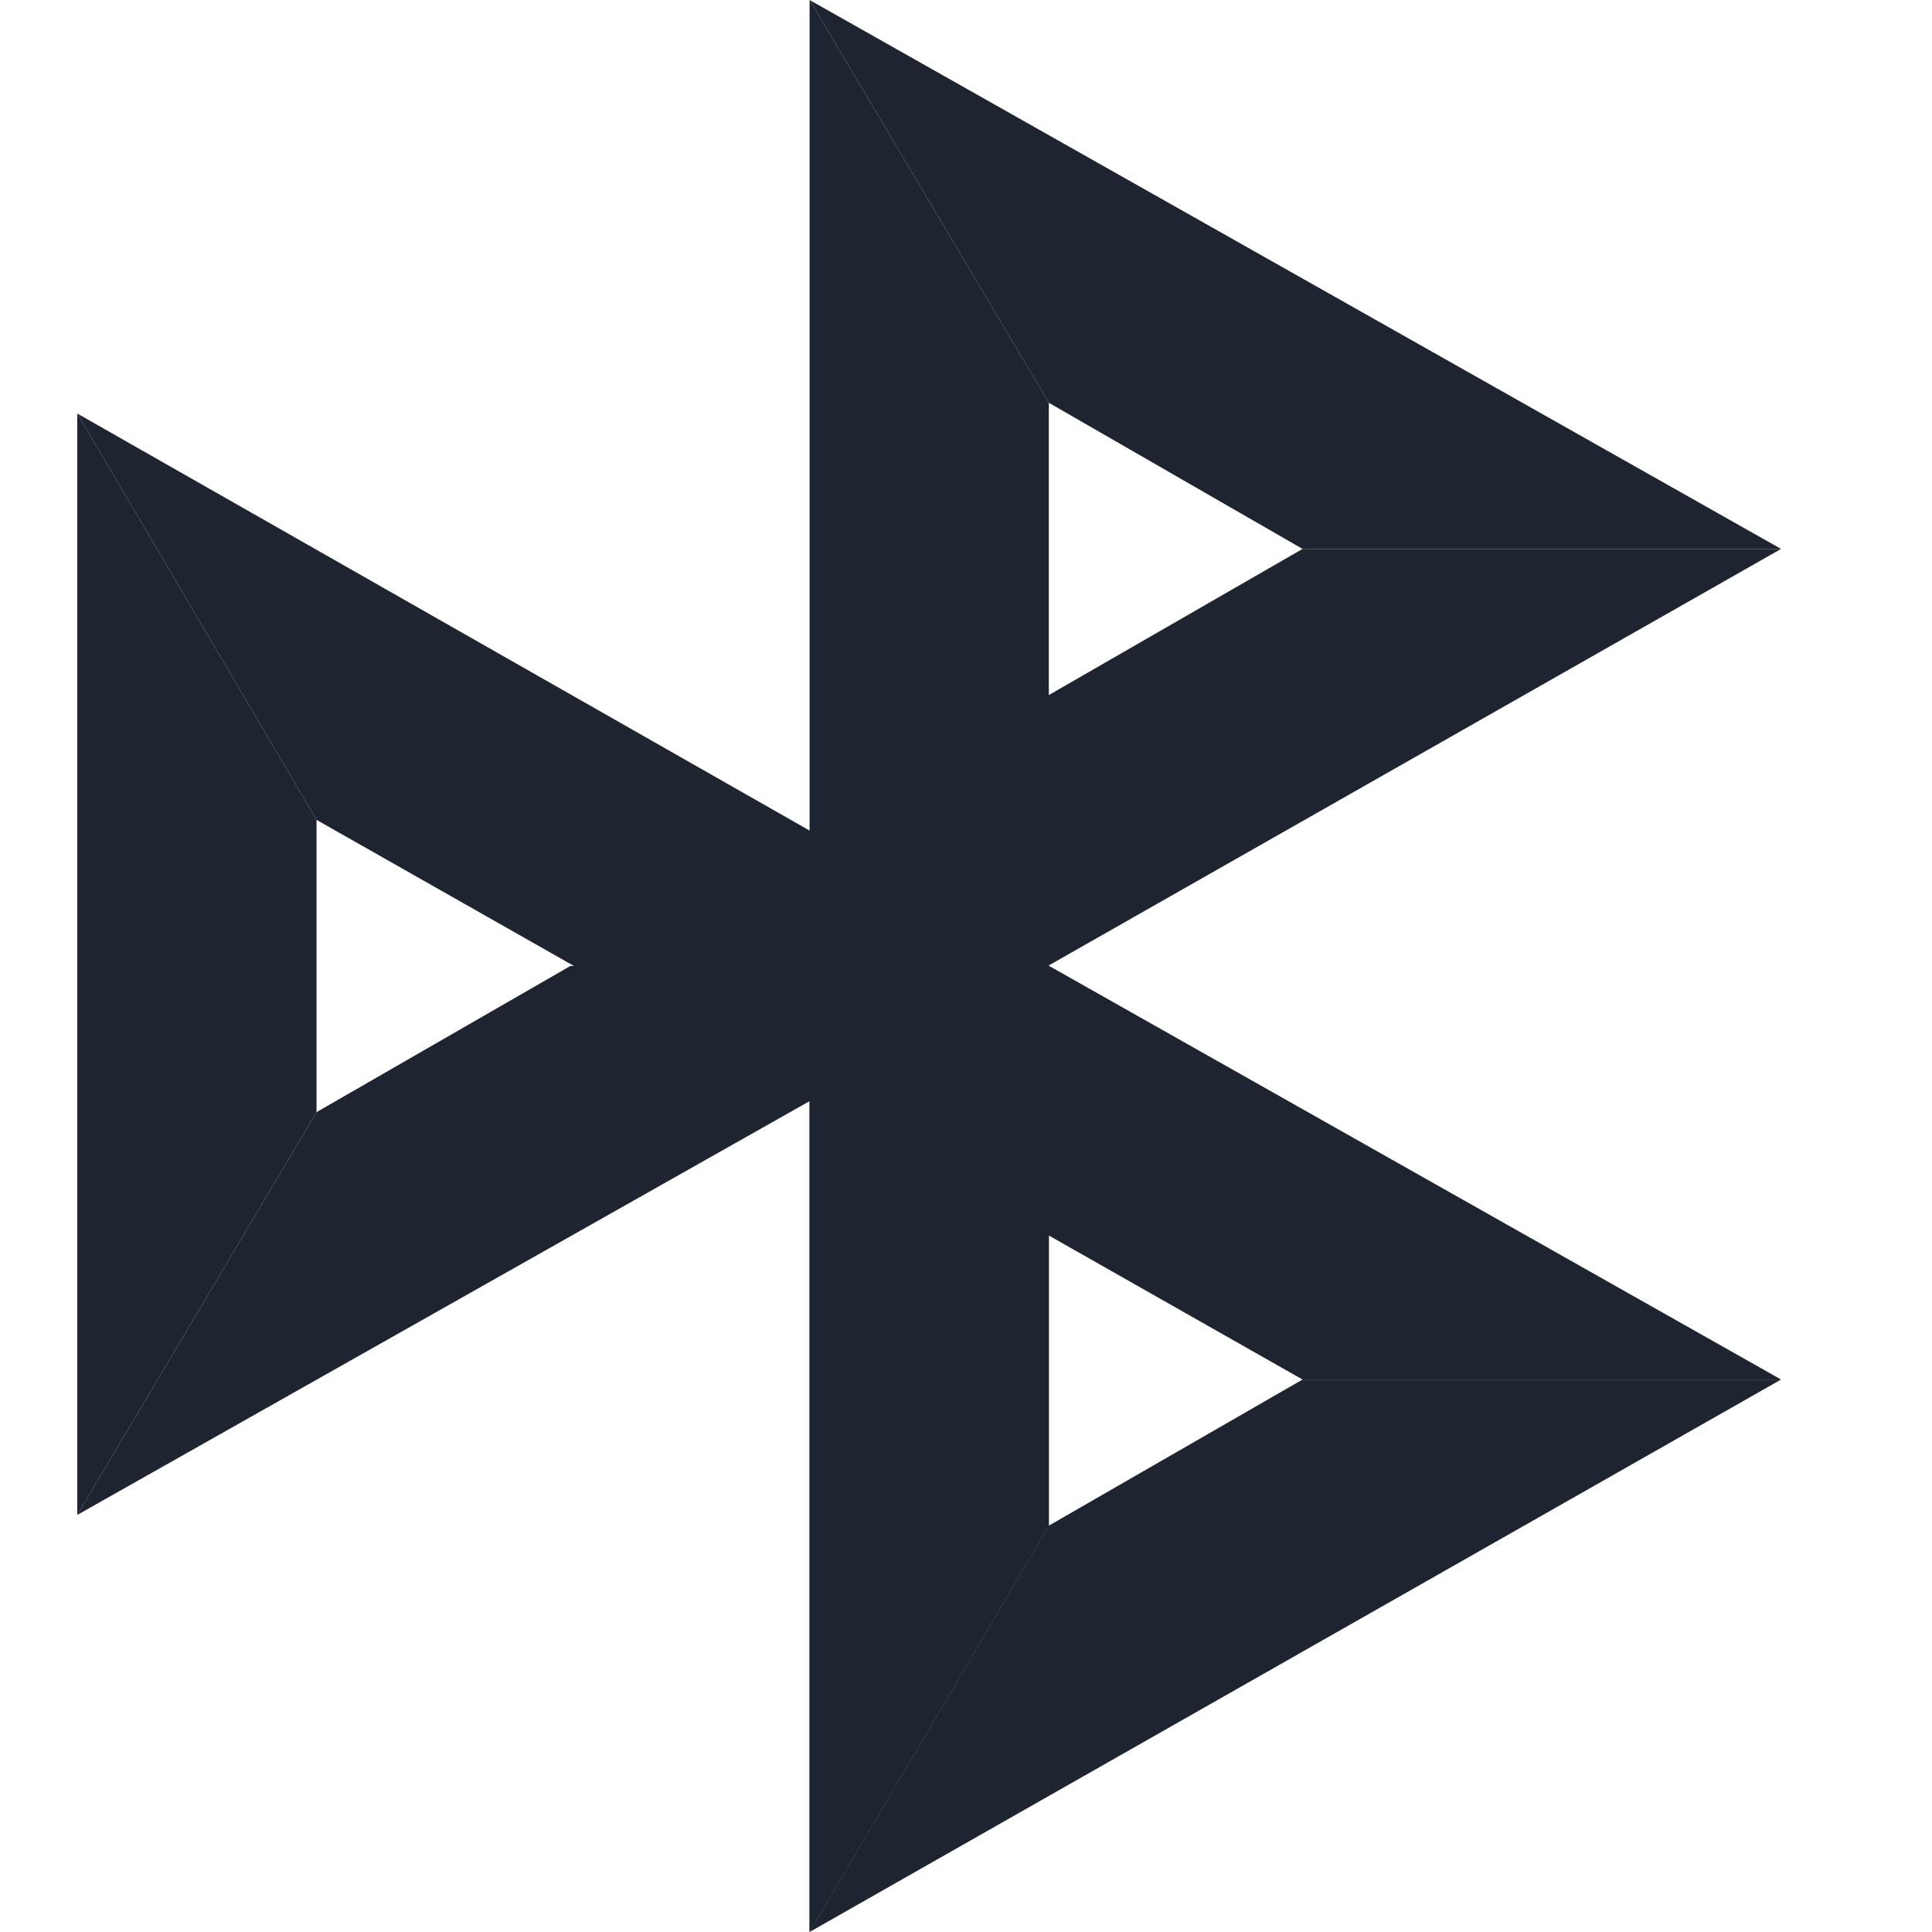
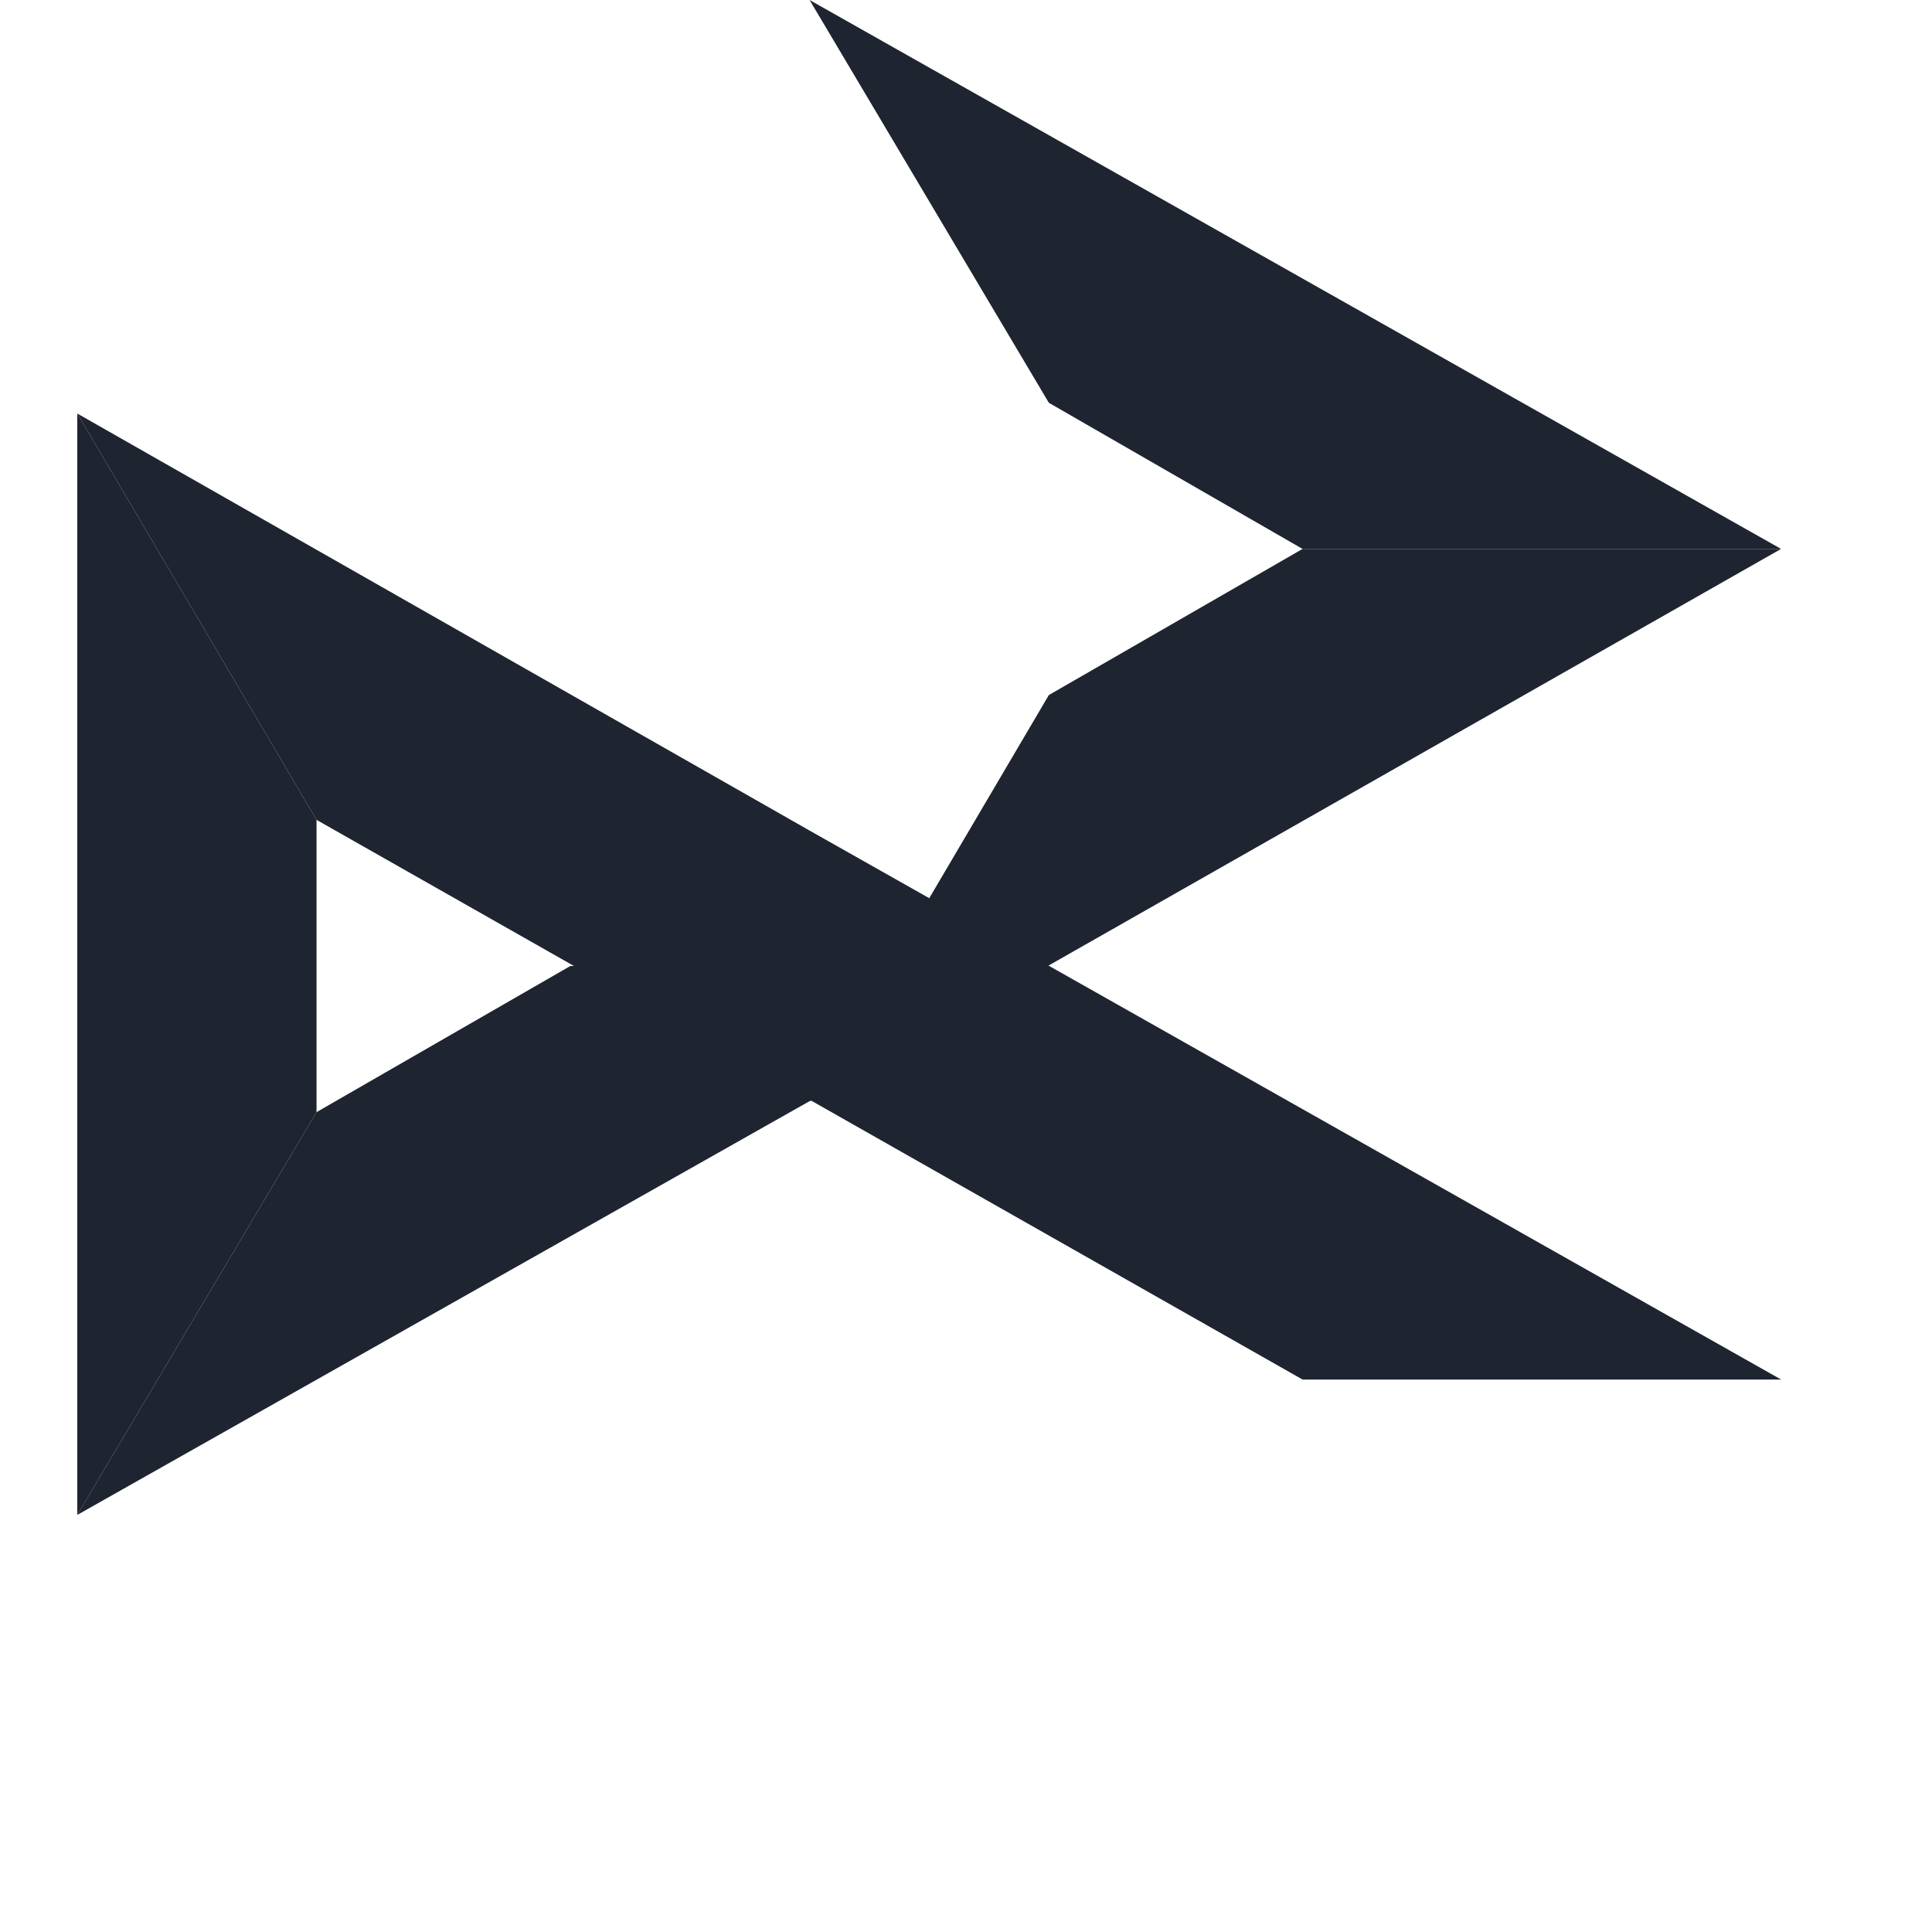
<svg xmlns="http://www.w3.org/2000/svg" width="25" height="25" viewBox="0 0 25 25" fill="none">
  <path d="M7.38 12.5L4.096 14.391L1 19.603L13.571 12.5H7.38Z" fill="#1E2430" />
  <path d="M16.855 7.103L13.572 8.994L10.476 14.253L23.047 7.103H16.855Z" fill="#1E2430" />
-   <path d="M13.572 5.212L10.476 0V10.747V14.253V25L13.572 19.742V5.212Z" fill="#1E2430" />
  <path d="M10.476 0L13.572 5.212L16.855 7.103H23.047L10.476 0Z" fill="#1E2430" />
-   <path d="M10.476 10.747V25L13.572 19.742V15.959L10.476 10.747Z" fill="#1E2430" />
-   <path d="M16.855 17.851L13.572 19.742L10.476 25L23.047 17.851H16.855Z" fill="#1E2430" />
  <path d="M1 5.351V19.603L4.096 14.391V10.609L1 5.351Z" fill="#1E2430" />
  <path d="M10.475 10.747L1 5.351L4.096 10.609L16.855 17.851H23.047L10.475 10.747Z" fill="#1E2430" />
</svg>